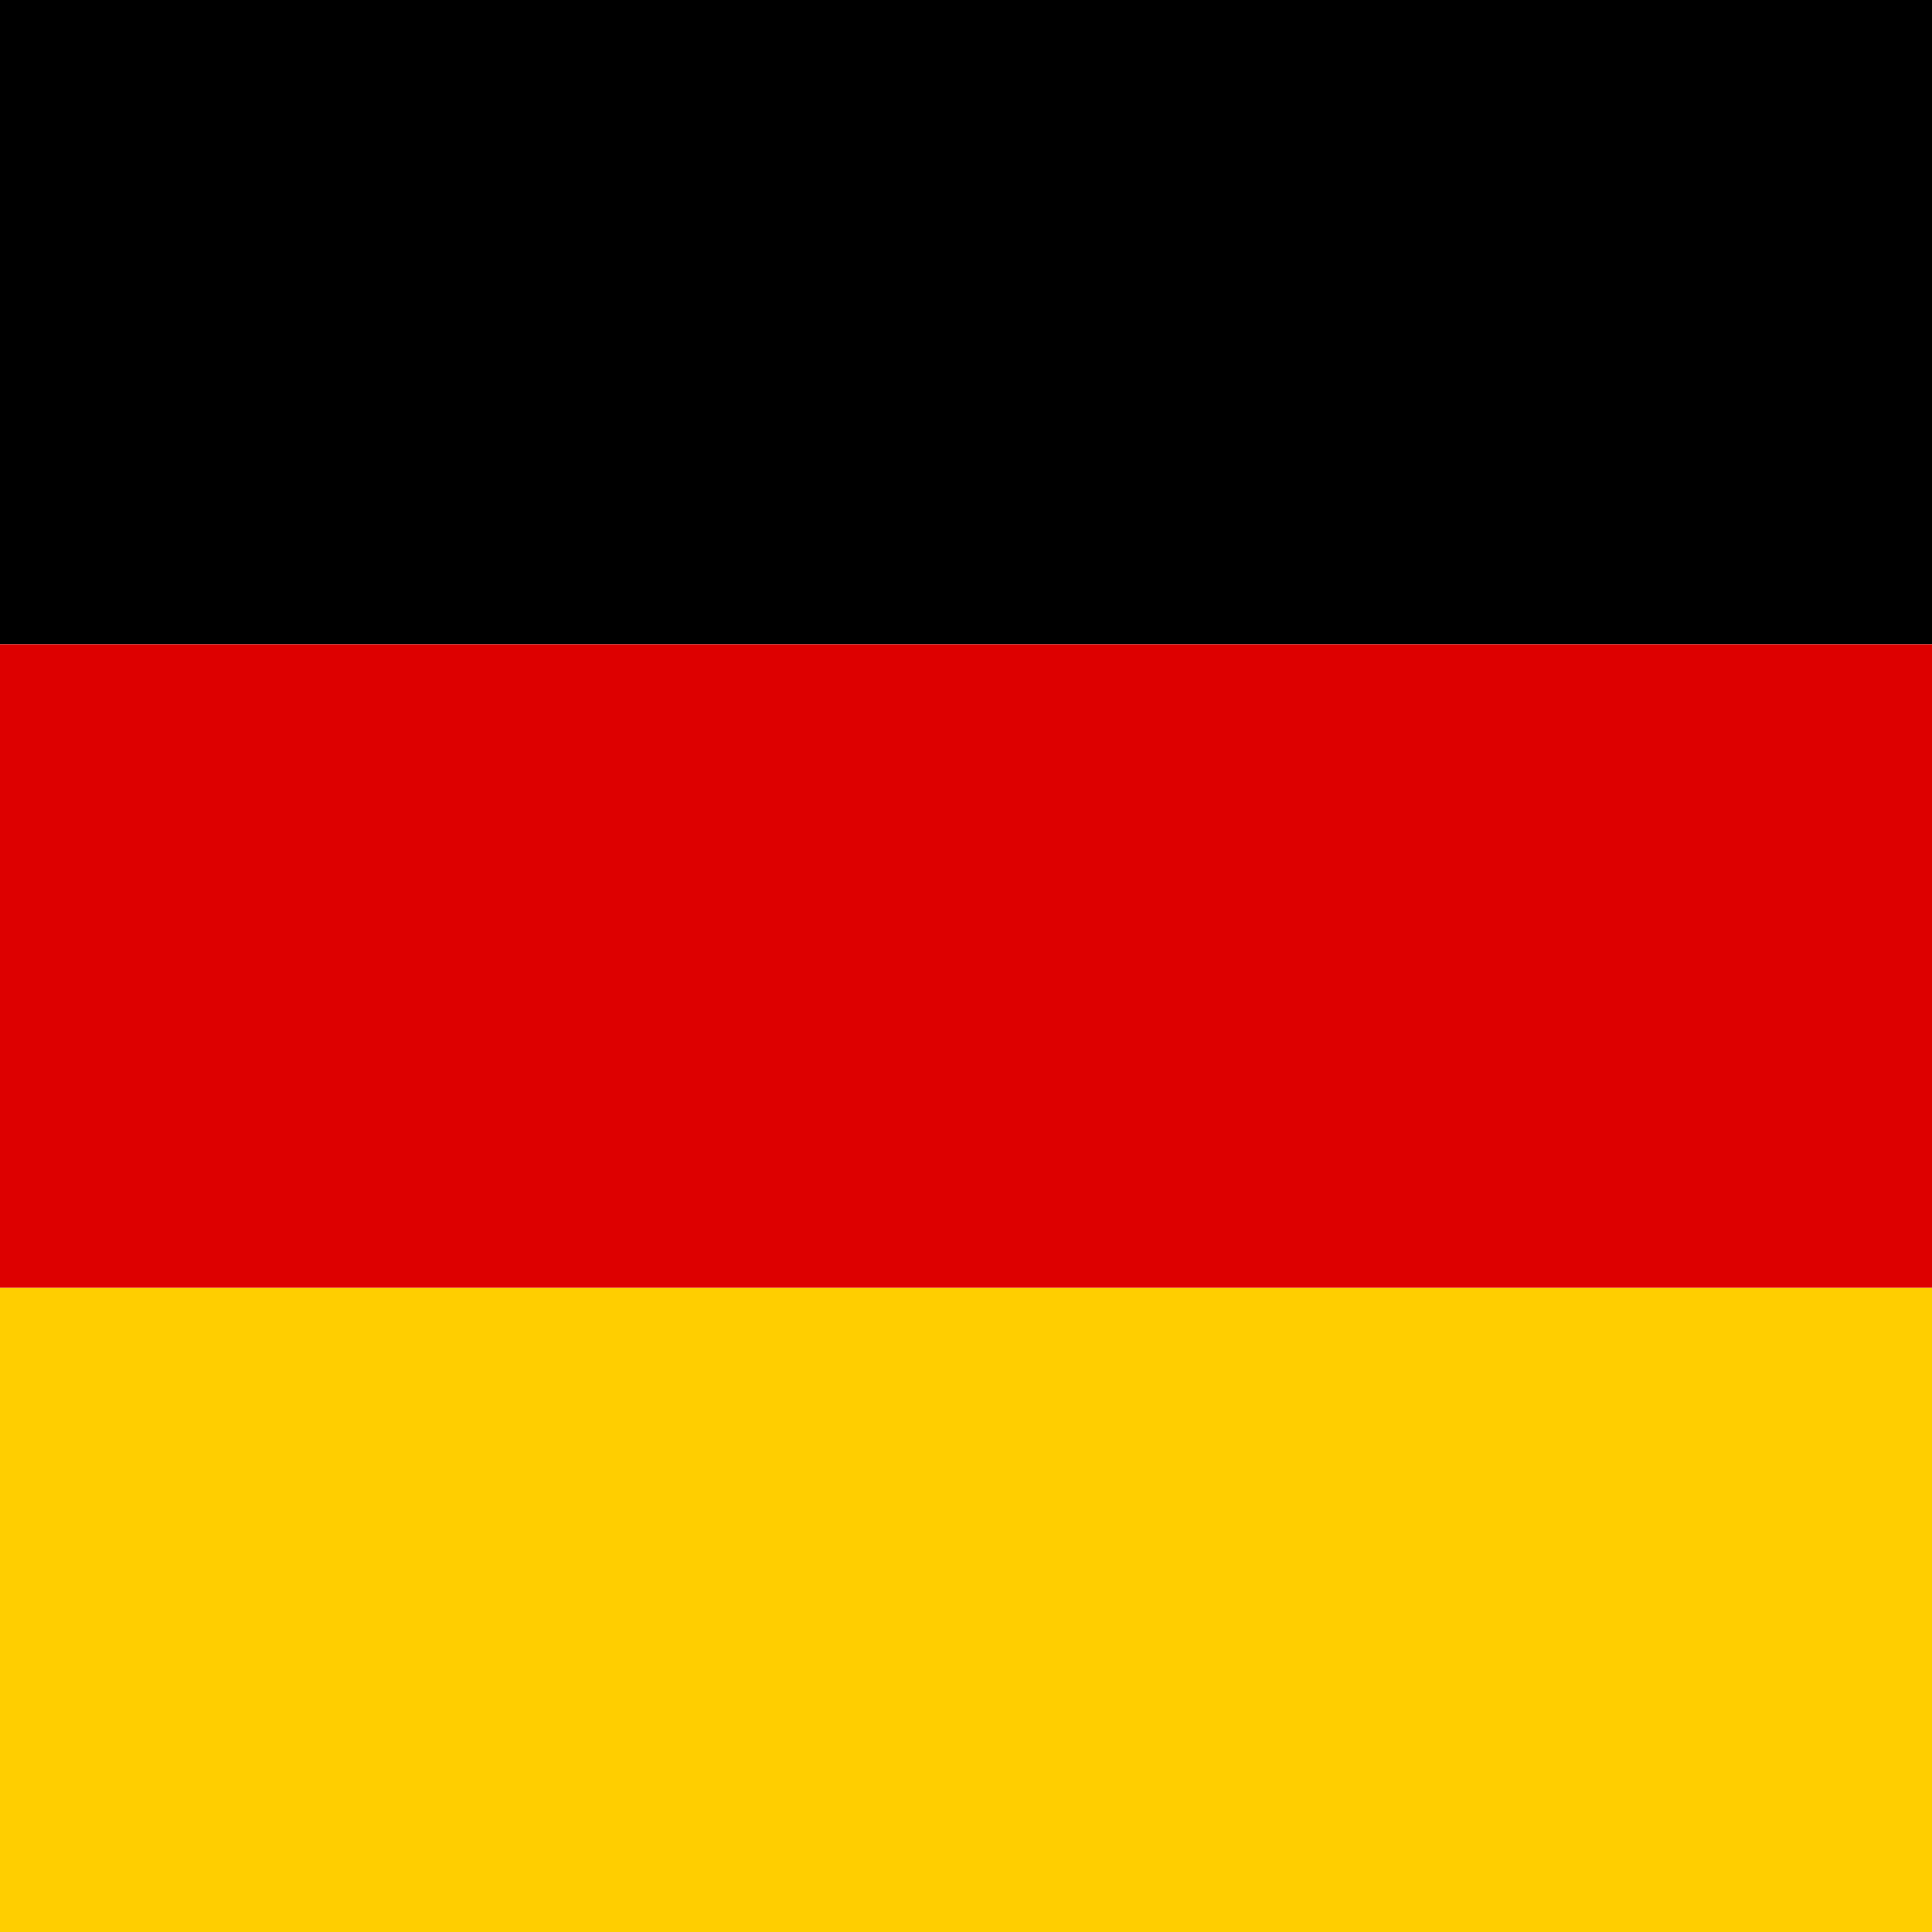
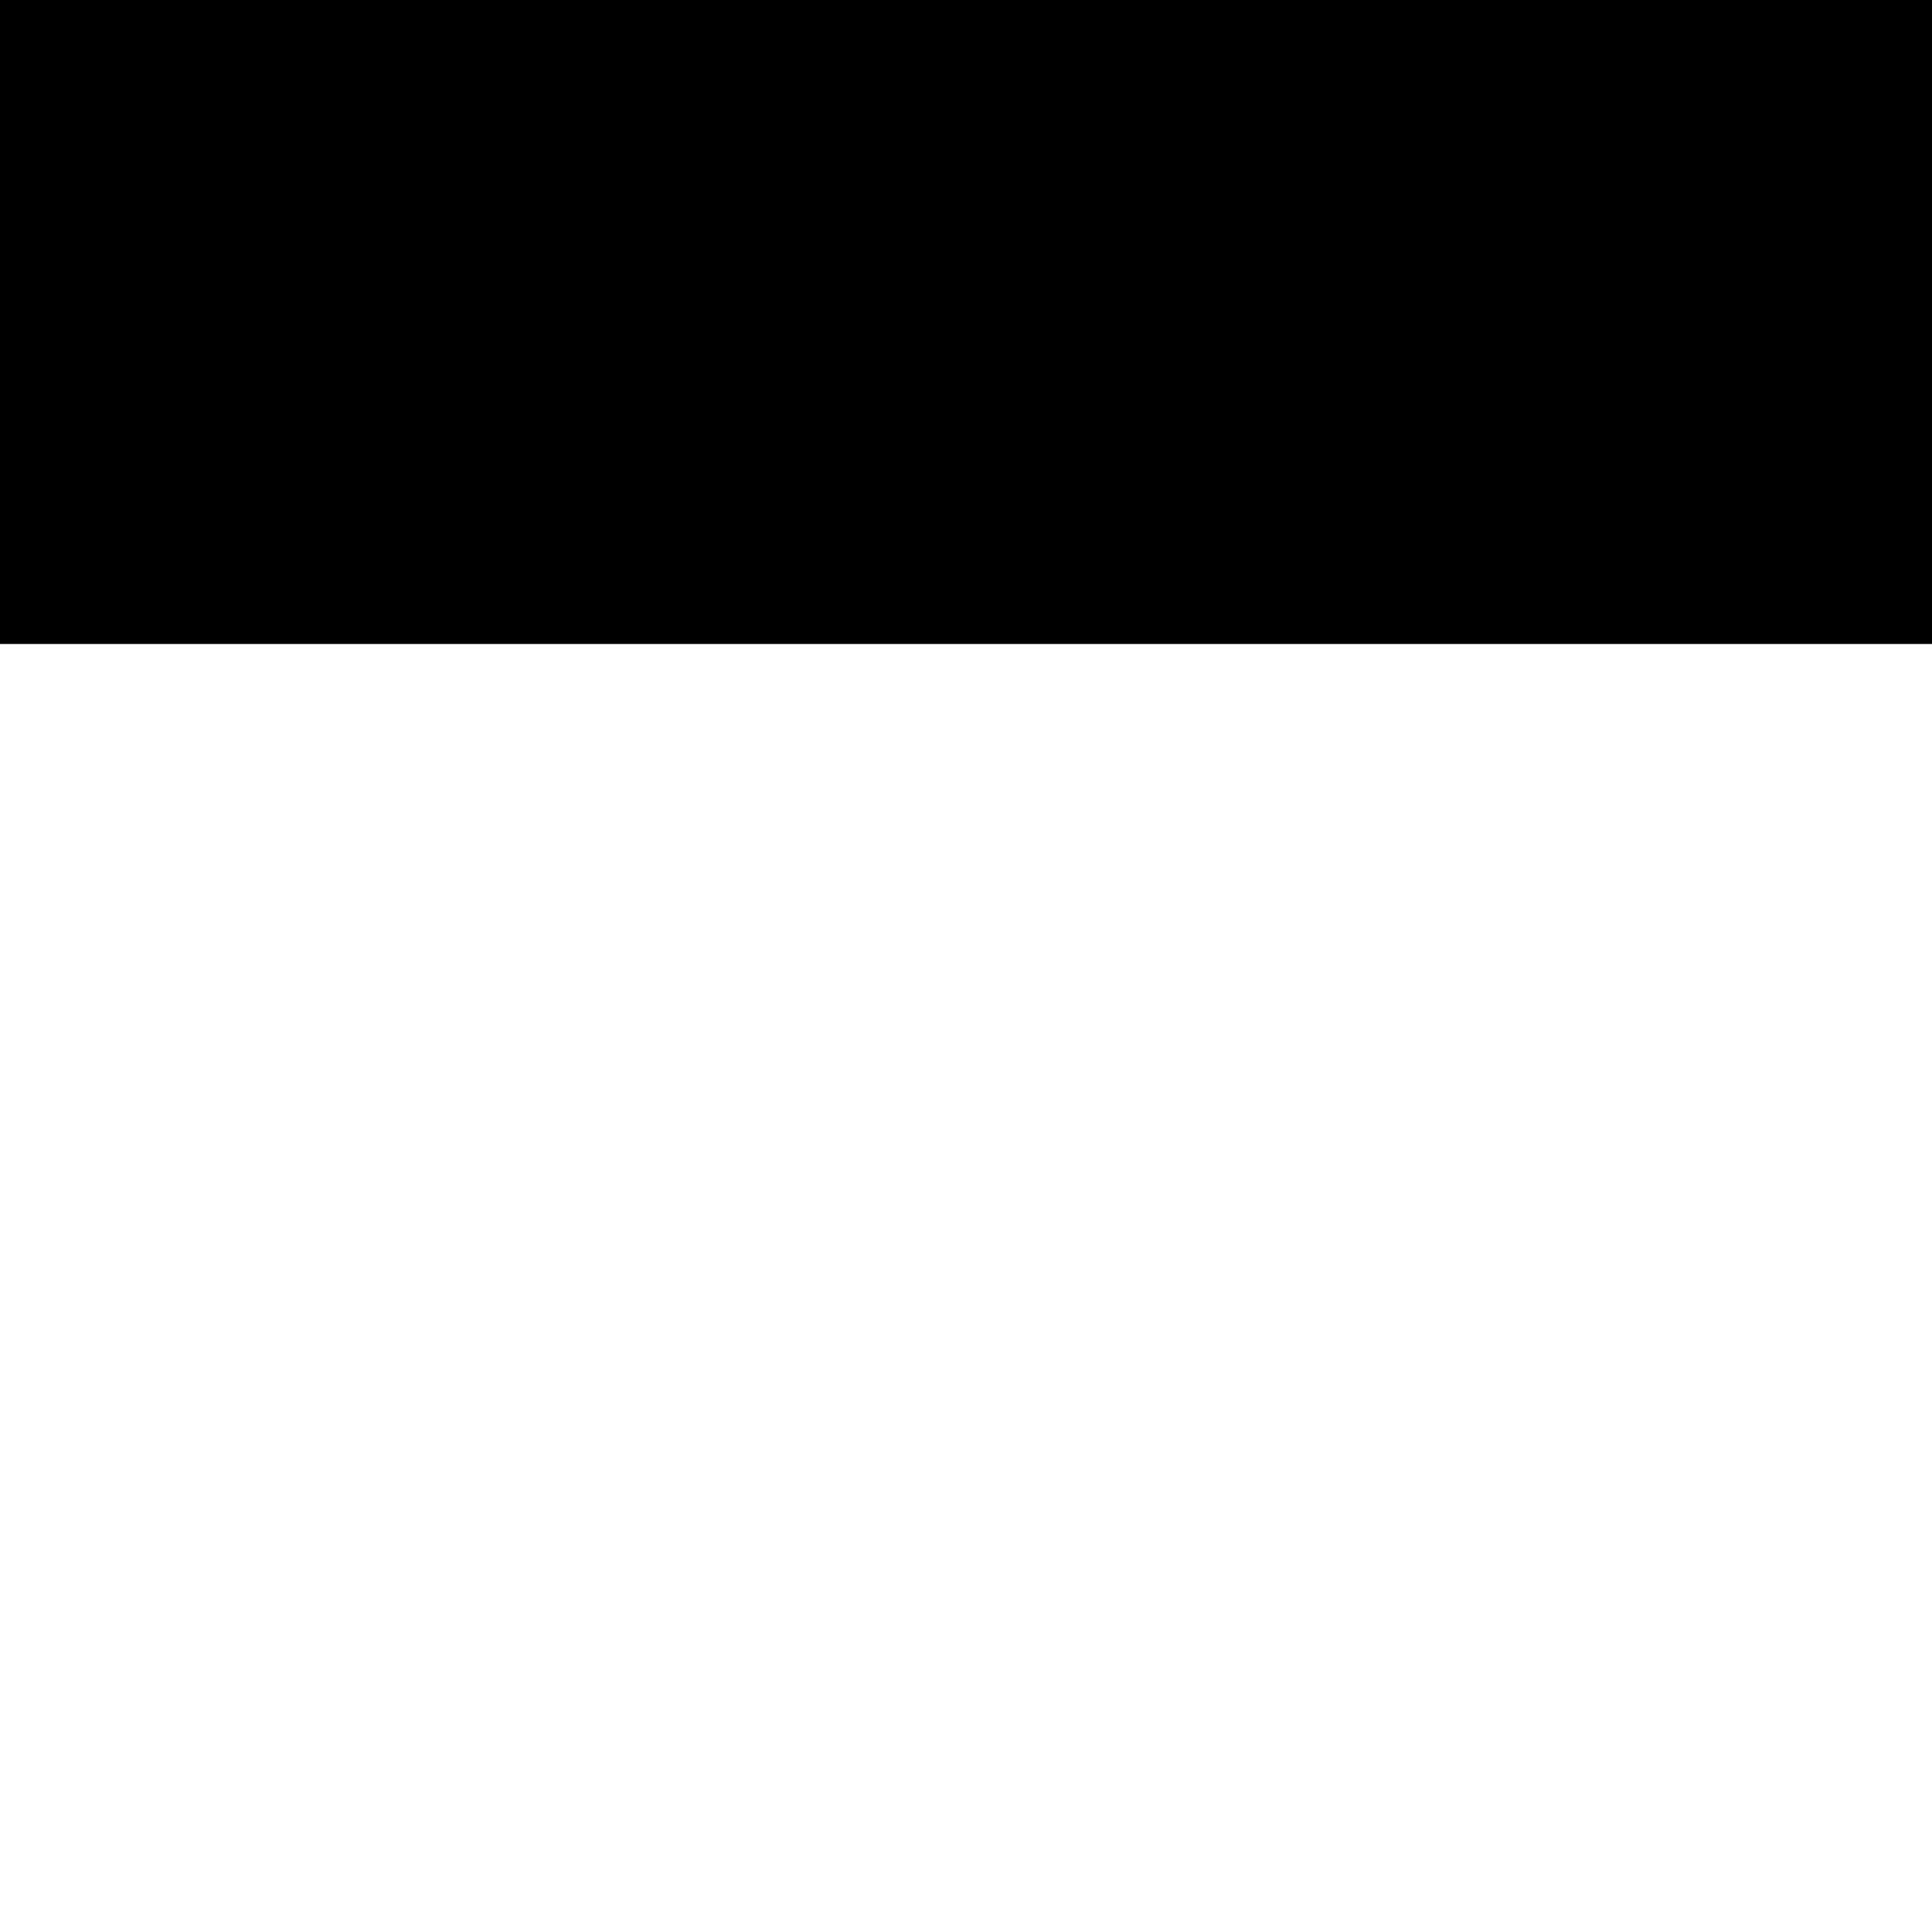
<svg xmlns="http://www.w3.org/2000/svg" width="1080" zoomAndPan="magnify" viewBox="0 0 810 810" height="1080" preserveAspectRatio="xMidYMid meet" version="1.0">
  <rect x="-81" width="972" fill="#ffffff" y="-81" height="972" fill-opacity="1" />
-   <rect x="-81" width="972" fill="#ffffff" y="-81" height="972" fill-opacity="1" />
-   <rect x="-81" width="972" fill="#ffffff" y="-81" height="972" fill-opacity="1" />
-   <path fill="#ffce00" d="M 0 540 L 1080 540 L 1080 810 L 0 810 Z M 0 540 " fill-opacity="1" fill-rule="nonzero" />
  <path fill="#000000" d="M 0 0 L 1080 0 L 1080 270 L 0 270 Z M 0 0 " fill-opacity="1" fill-rule="nonzero" />
-   <path fill="#dd0000" d="M 0 270 L 1080 270 L 1080 540 L 0 540 Z M 0 270 " fill-opacity="1" fill-rule="nonzero" />
</svg>